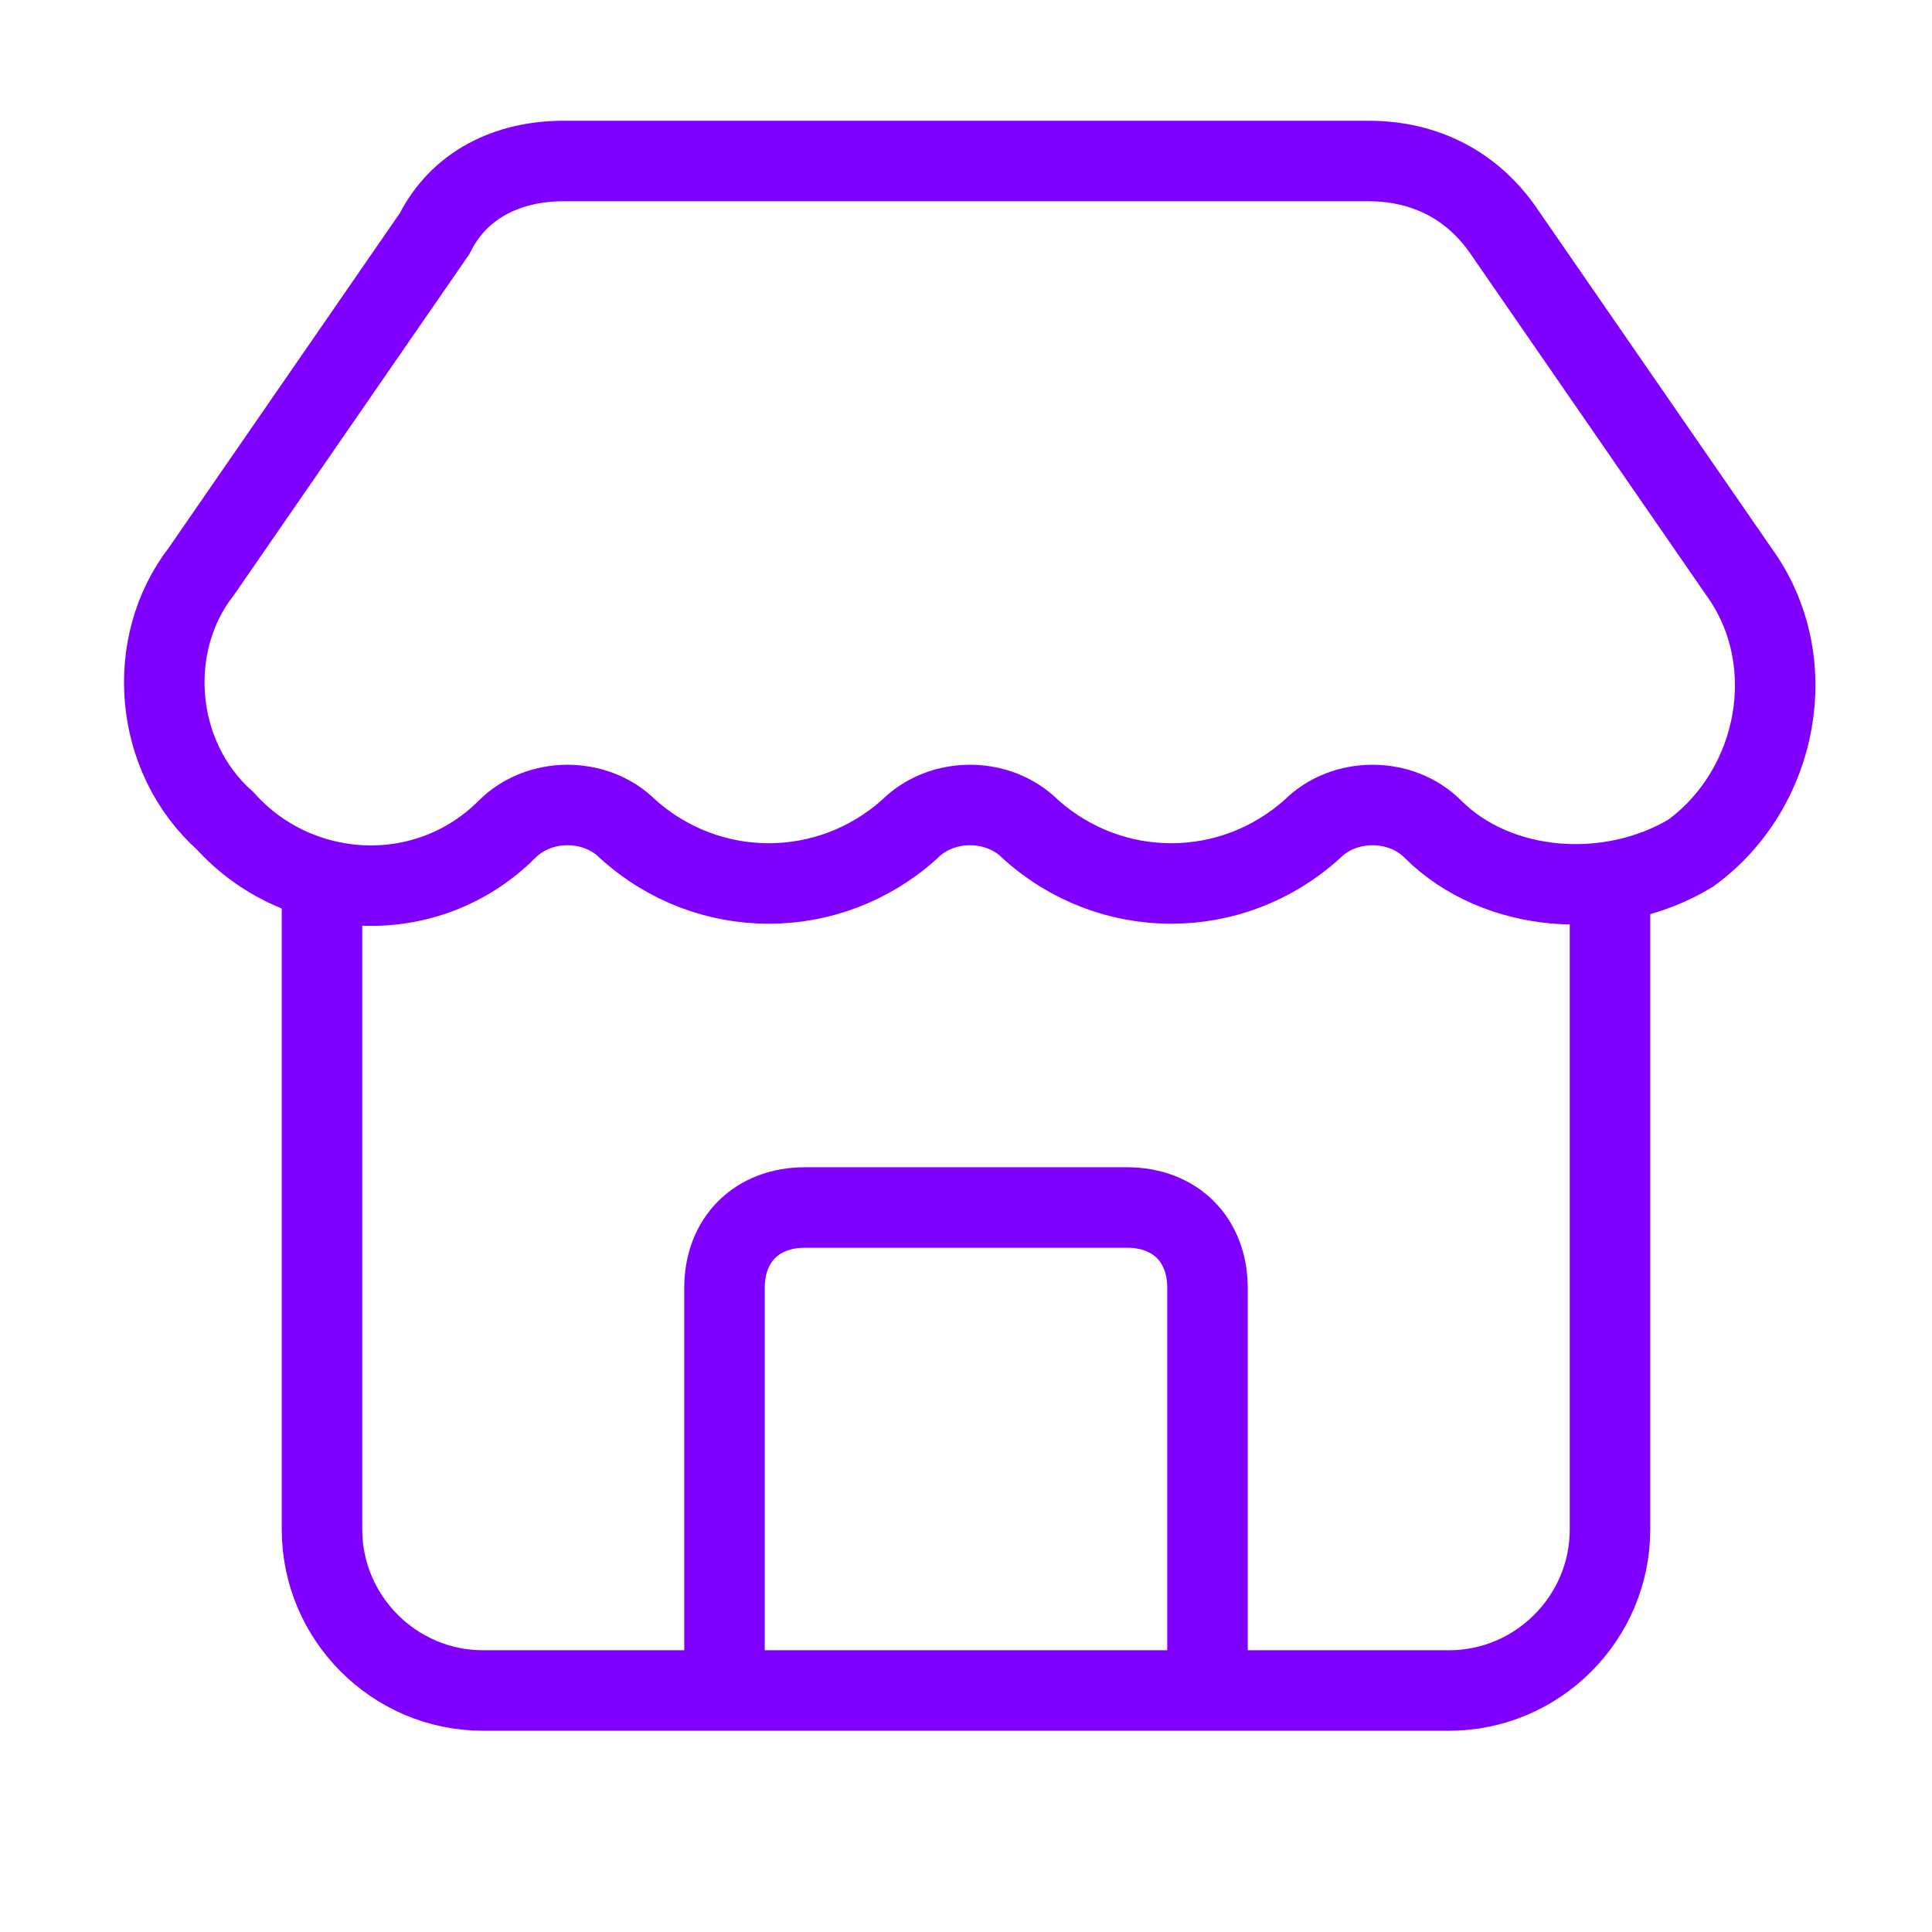
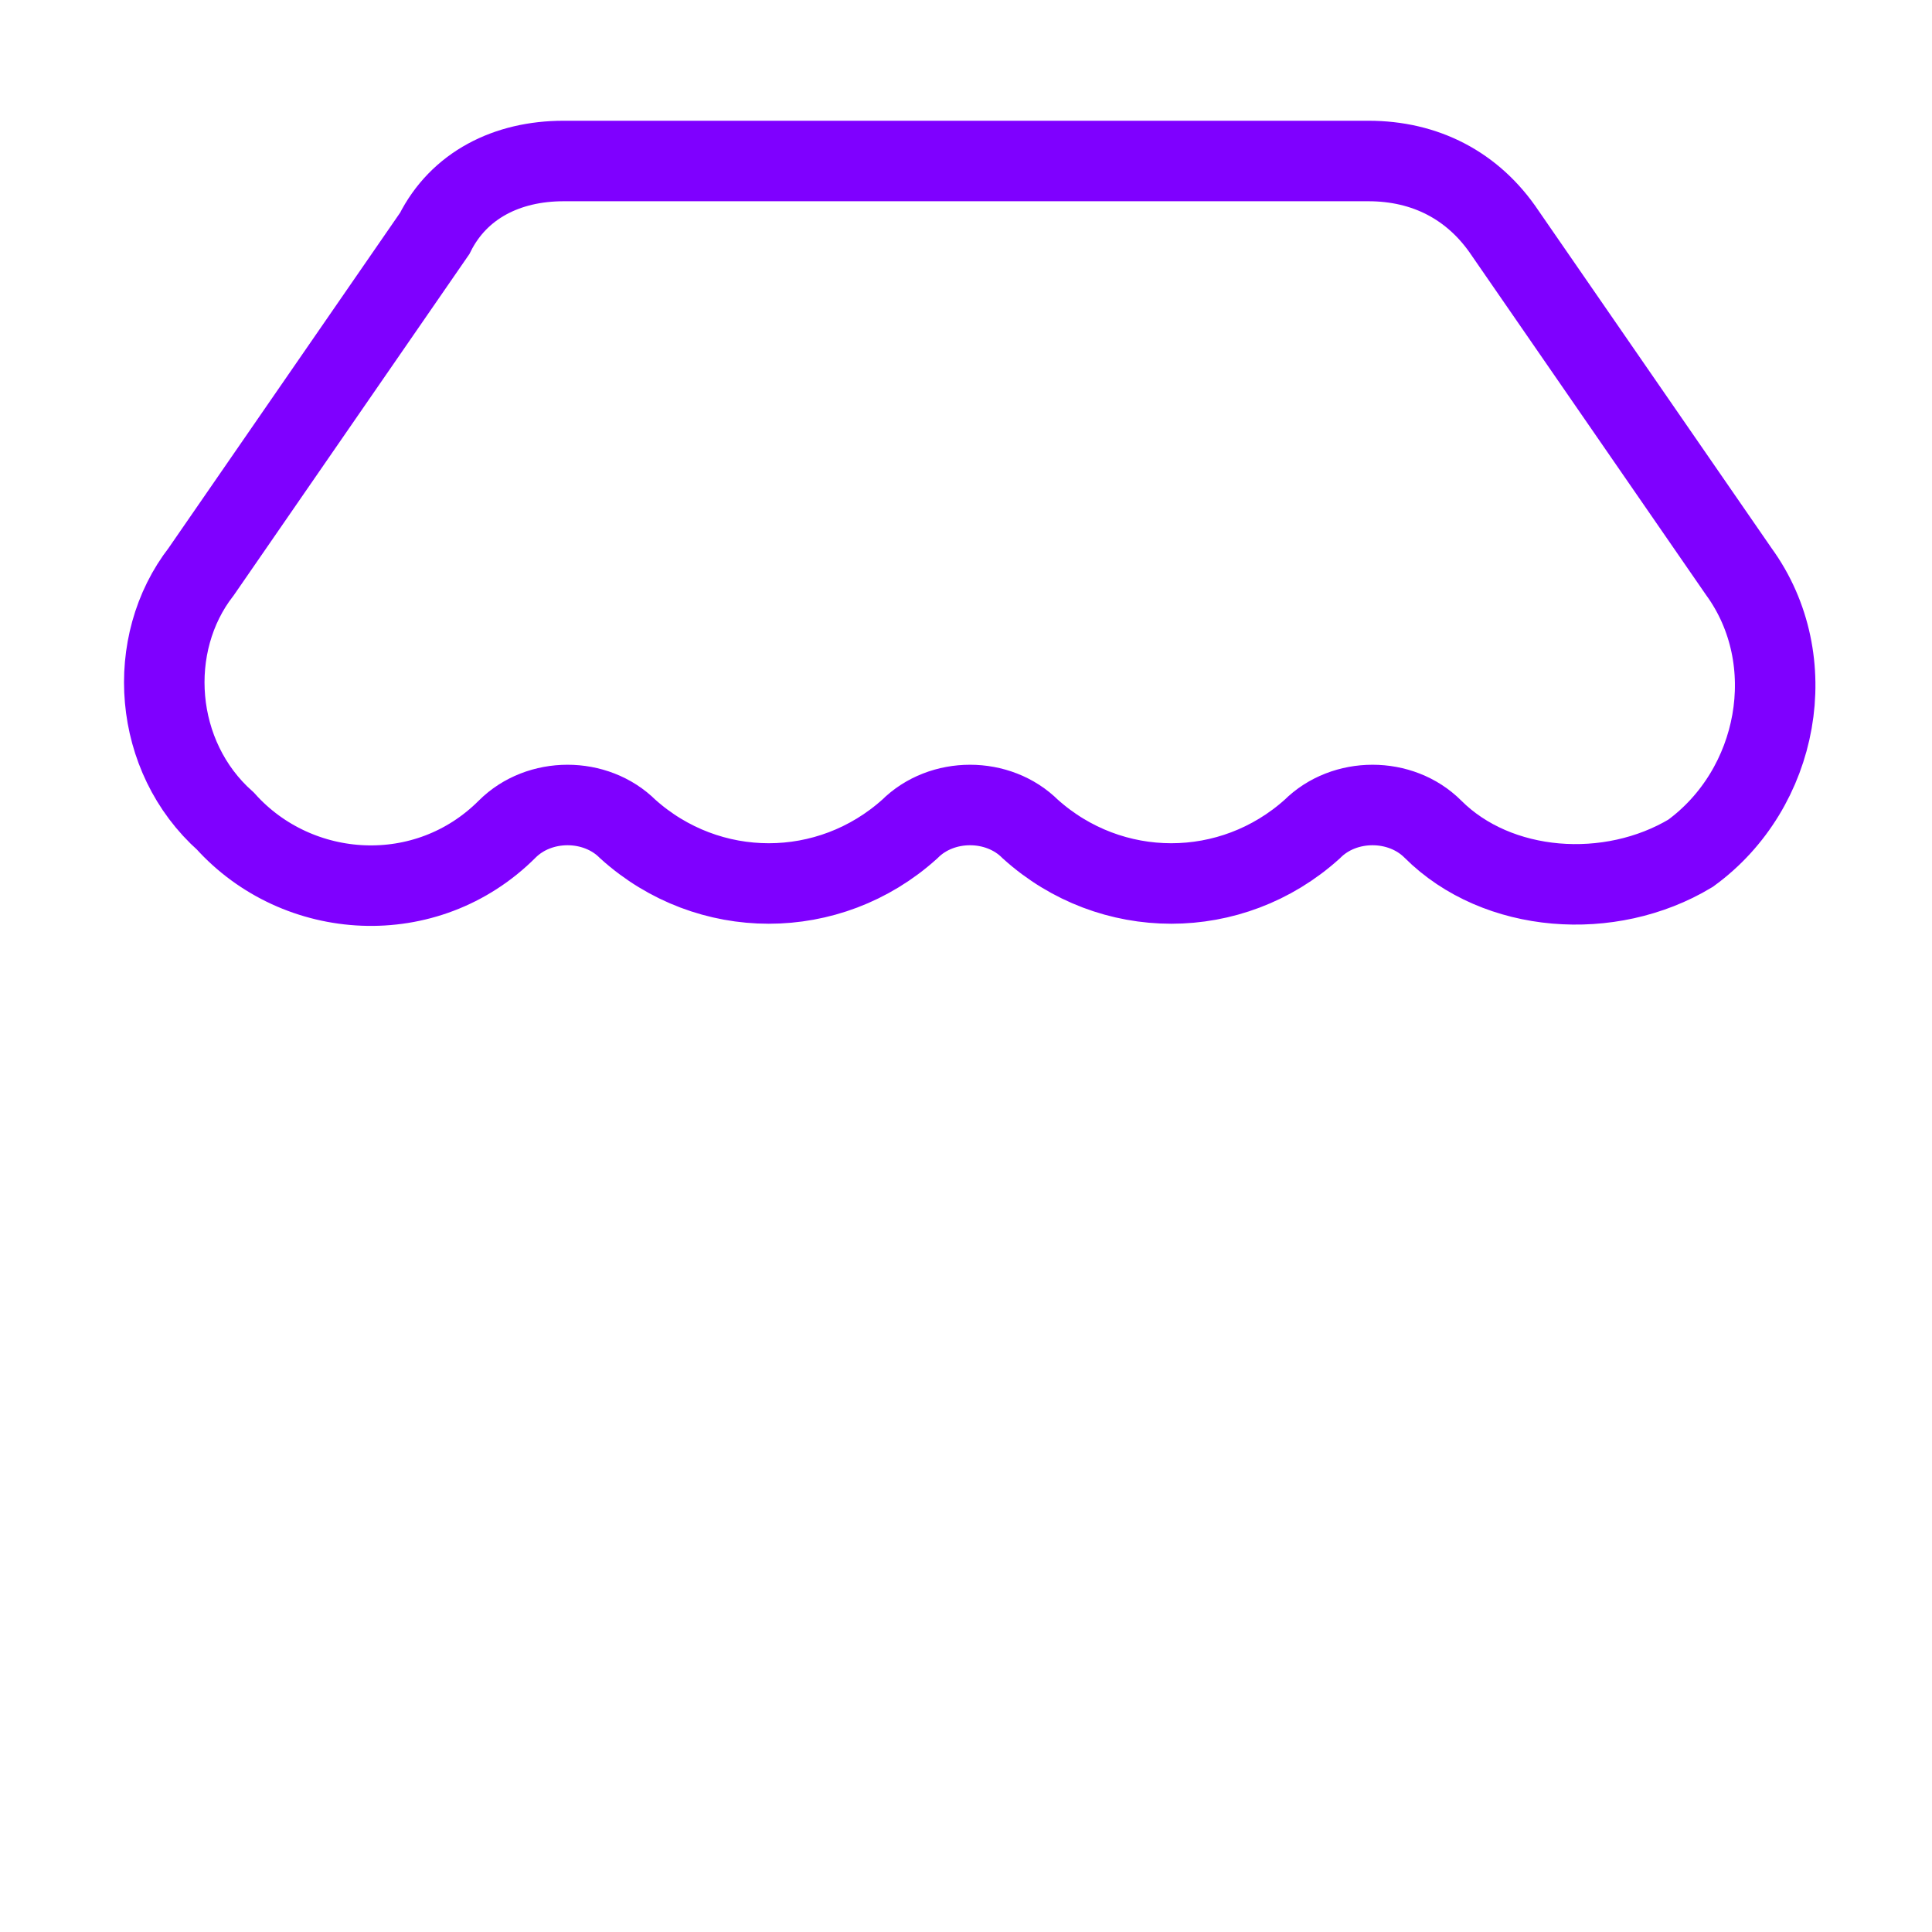
<svg xmlns="http://www.w3.org/2000/svg" version="1.1" id="Layer_1" x="0px" y="0px" viewBox="0 0 24 24" style="enable-background:new 0 0 24 24;" xml:space="preserve">
  <style type="text/css">
	.st0{fill:none;stroke:#7F00FF;stroke-miterlimit:10;}
</style>
-   <path class="st0" d="M15,21v-5c0-0.6-0.4-1-1-1h-4c-0.6,0-1,0.4-1,1v5" />
  <path class="st0" d="M17.8,10.3c-0.4-0.4-1.1-0.4-1.5,0c-1,0.9-2.5,0.9-3.5,0c-0.4-0.4-1.1-0.4-1.5,0c-1,0.9-2.5,0.9-3.5,0  c-0.4-0.4-1.1-0.4-1.5,0c-1,1-2.6,0.9-3.5-0.1C1.9,9.4,1.8,8,2.5,7.1l2.9-4.2C5.7,2.3,6.3,2,7,2h10c0.7,0,1.3,0.3,1.7,0.9l2.9,4.2  c0.8,1.1,0.5,2.7-0.6,3.5C20,11.2,18.6,11.1,17.8,10.3" />
-   <path class="st0" d="M4,10.9V19c0,1.1,0.9,2,2,2h12c1.1,0,2-0.9,2-2v-8.1" />
</svg>